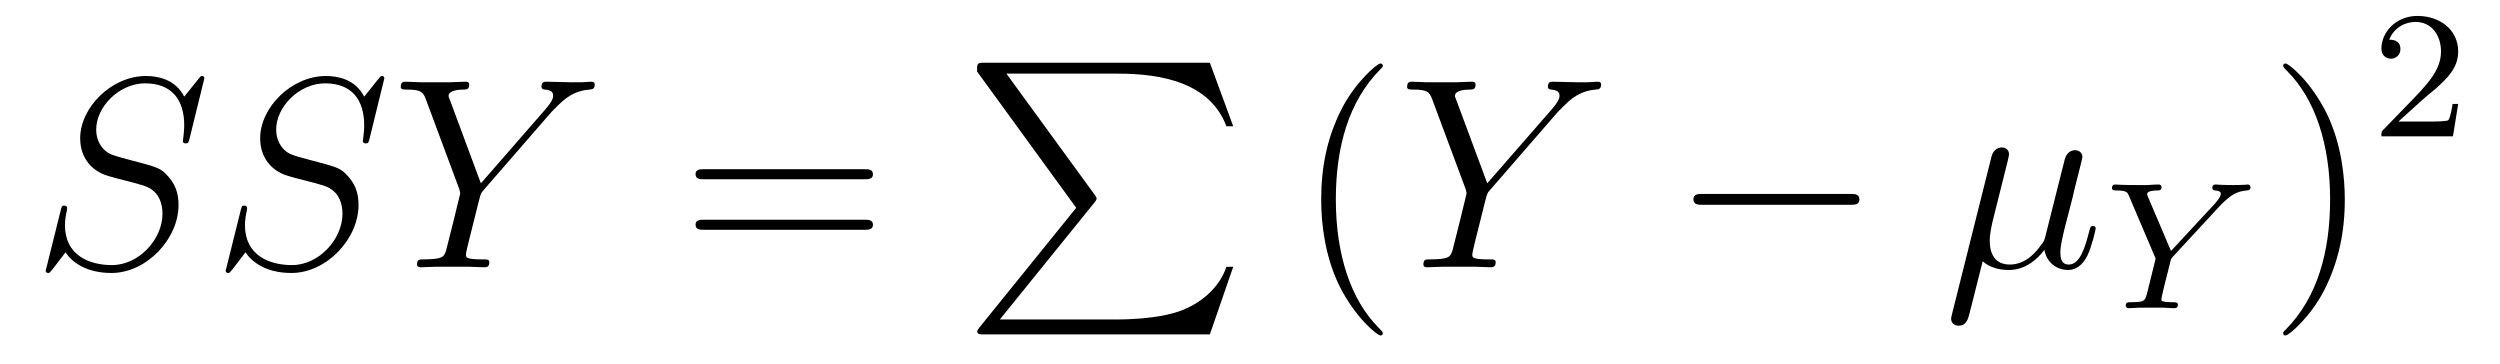
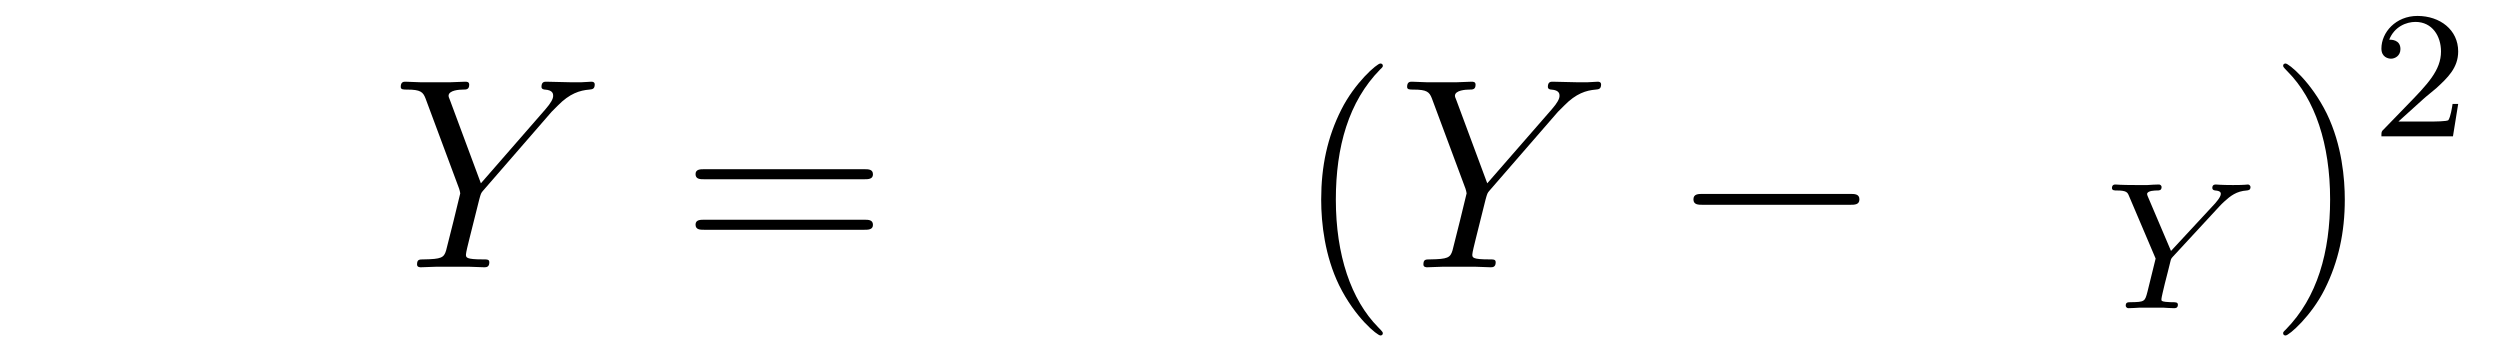
<svg xmlns="http://www.w3.org/2000/svg" version="1.1" width="110pt" height="16pt" viewBox="0 -16 110 16">
  <g id="page1">
    <g transform="matrix(1 0 0 -1 -127 650)">
-       <path d="M135.991 662.548C135.991 662.656 135.907 662.656 135.883 662.656C135.835 662.656 135.823 662.644 135.68 662.464C135.608 662.381 135.118 661.759 135.106 661.747C134.712 662.524 133.923 662.656 133.421 662.656C131.903 662.656 130.528 661.269 130.528 659.918C130.528 659.022 131.066 658.496 131.652 658.293C131.783 658.245 132.488 658.053 132.847 657.97C133.457 657.802 133.612 657.754 133.863 657.492C133.911 657.432 134.15 657.157 134.15 656.595C134.15 655.483 133.122 654.336 131.927 654.336C130.946 654.336 129.858 654.754 129.858 656.093C129.858 656.32 129.906 656.607 129.942 656.727C129.942 656.762 129.954 656.822 129.954 656.846C129.954 656.894 129.93 656.953 129.834 656.953C129.727 656.953 129.715 656.93 129.667 656.727L129.057 654.276C129.057 654.264 129.01 654.108 129.01 654.097C129.01 653.989 129.105 653.989 129.129 653.989C129.177 653.989 129.189 654.001 129.333 654.18L129.882 654.897C130.169 654.467 130.791 653.989 131.903 653.989C133.445 653.989 134.855 655.483 134.855 656.977C134.855 657.48 134.736 657.922 134.281 658.364C134.03 658.615 133.815 658.675 132.715 658.962C131.914 659.177 131.807 659.213 131.592 659.404C131.388 659.607 131.233 659.894 131.233 660.301C131.233 661.305 132.249 662.333 133.385 662.333C134.556 662.333 135.106 661.616 135.106 660.48C135.106 660.169 135.047 659.847 135.047 659.799C135.047 659.691 135.142 659.691 135.178 659.691C135.286 659.691 135.297 659.727 135.345 659.918L135.991 662.548Z" />
-       <path d="M143.91 662.548C143.91 662.656 143.826 662.656 143.802 662.656C143.754 662.656 143.743 662.644 143.599 662.464C143.528 662.381 143.037 661.759 143.025 661.747C142.631 662.524 141.842 662.656 141.34 662.656C139.822 662.656 138.447 661.269 138.447 659.918C138.447 659.022 138.985 658.496 139.571 658.293C139.702 658.245 140.408 658.053 140.766 657.97C141.376 657.802 141.531 657.754 141.782 657.492C141.83 657.432 142.069 657.157 142.069 656.595C142.069 655.483 141.041 654.336 139.846 654.336C138.865 654.336 137.778 654.754 137.778 656.093C137.778 656.32 137.826 656.607 137.861 656.727C137.861 656.762 137.873 656.822 137.873 656.846C137.873 656.894 137.849 656.953 137.754 656.953C137.646 656.953 137.634 656.93 137.586 656.727L136.977 654.276C136.977 654.264 136.929 654.108 136.929 654.097C136.929 653.989 137.025 653.989 137.048 653.989C137.096 653.989 137.108 654.001 137.252 654.18L137.801 654.897C138.088 654.467 138.71 653.989 139.822 653.989C141.364 653.989 142.775 655.483 142.775 656.977C142.775 657.48 142.655 657.922 142.2 658.364C141.95 658.615 141.735 658.675 140.634 658.962C139.834 659.177 139.726 659.213 139.511 659.404C139.308 659.607 139.152 659.894 139.152 660.301C139.152 661.305 140.168 662.333 141.304 662.333C142.476 662.333 143.025 661.616 143.025 660.48C143.025 660.169 142.966 659.847 142.966 659.799C142.966 659.691 143.061 659.691 143.097 659.691C143.205 659.691 143.217 659.727 143.265 659.918L143.91 662.548Z" />
      <path d="M151.268 661.078L151.542 661.353C152.068 661.891 152.511 662.022 152.929 662.058C153.061 662.07 153.168 662.082 153.168 662.285C153.168 662.405 153.048 662.405 153.025 662.405C152.881 662.405 152.726 662.381 152.583 662.381H152.092C151.746 662.381 151.375 662.405 151.04 662.405C150.957 662.405 150.825 662.405 150.825 662.178C150.825 662.07 150.945 662.058 150.981 662.058C151.339 662.034 151.339 661.855 151.339 661.783C151.339 661.652 151.243 661.472 151.004 661.197L148.159 657.934L146.808 661.568C146.737 661.735 146.737 661.759 146.737 661.783C146.737 662.034 147.227 662.058 147.37 662.058S147.645 662.058 147.645 662.273C147.645 662.405 147.538 662.405 147.466 662.405C147.263 662.405 147.024 662.381 146.821 662.381H145.494C145.278 662.381 145.051 662.405 144.848 662.405C144.764 662.405 144.633 662.405 144.633 662.178C144.633 662.058 144.741 662.058 144.92 662.058C145.506 662.058 145.613 661.95 145.721 661.675L147.203 657.695C147.215 657.659 147.251 657.528 147.251 657.492C147.251 657.456 146.665 655.101 146.629 654.981C146.534 654.658 146.414 654.599 145.649 654.587C145.446 654.587 145.35 654.587 145.35 654.36C145.35 654.24 145.482 654.24 145.518 654.24C145.733 654.24 145.984 654.264 146.211 654.264H147.622C147.837 654.264 148.088 654.24 148.303 654.24C148.387 654.24 148.53 654.24 148.53 654.455C148.53 654.587 148.446 654.587 148.243 654.587C147.502 654.587 147.502 654.67 147.502 654.802C147.502 654.886 147.597 655.268 147.657 655.507L148.088 657.228C148.159 657.48 148.159 657.503 148.267 657.623L151.268 661.078Z" />
      <path d="M165.027 658.113C165.195 658.113 165.41 658.113 165.41 658.328C165.41 658.555 165.207 658.555 165.027 658.555H157.986C157.819 658.555 157.604 658.555 157.604 658.34C157.604 658.113 157.807 658.113 157.986 658.113H165.027ZM165.027 655.89C165.195 655.89 165.41 655.89 165.41 656.105C165.41 656.332 165.207 656.332 165.027 656.332H157.986C157.819 656.332 157.604 656.332 157.604 656.117C157.604 655.89 157.807 655.89 157.986 655.89H165.027Z" />
-       <path d="M174.353 656.857L170.109 651.609C170.013 651.489 170.001 651.465 170.001 651.417C170.001 651.286 170.109 651.286 170.324 651.286H180.234L181.262 654.262H180.963C180.664 653.366 179.863 652.637 178.848 652.29C178.656 652.23 177.831 651.943 176.074 651.943H170.993L175.142 657.072C175.225 657.179 175.249 657.215 175.249 657.263C175.249 657.311 175.237 657.323 175.166 657.43L171.28 662.762H176.014C177.377 662.762 180.127 662.678 180.963 660.443H181.262L180.234 663.24H170.324C170.001 663.24 169.989 663.228 169.989 662.857L174.353 656.857Z" />
      <path d="M187.845 651.335C187.845 651.371 187.845 651.395 187.642 651.598C186.447 652.806 185.777 654.778 185.777 657.217C185.777 659.536 186.339 661.532 187.726 662.943C187.845 663.05 187.845 663.074 187.845 663.11C187.845 663.182 187.785 663.206 187.737 663.206C187.582 663.206 186.602 662.345 186.016 661.173C185.407 659.966 185.132 658.687 185.132 657.217C185.132 656.152 185.299 654.73 185.92 653.451C186.626 652.017 187.606 651.239 187.737 651.239C187.785 651.239 187.845 651.263 187.845 651.335Z" />
      <path d="M195.547 661.078L195.823 661.353C196.349 661.891 196.79 662.022 197.209 662.058C197.341 662.07 197.448 662.082 197.448 662.285C197.448 662.405 197.328 662.405 197.305 662.405C197.161 662.405 197.006 662.381 196.862 662.381H196.373C196.026 662.381 195.655 662.405 195.32 662.405C195.236 662.405 195.106 662.405 195.106 662.178C195.106 662.07 195.224 662.058 195.26 662.058C195.619 662.034 195.619 661.855 195.619 661.783C195.619 661.652 195.523 661.472 195.284 661.197L192.439 657.934L191.089 661.568C191.017 661.735 191.017 661.759 191.017 661.783C191.017 662.034 191.507 662.058 191.65 662.058C191.794 662.058 191.925 662.058 191.925 662.273C191.925 662.405 191.818 662.405 191.746 662.405C191.543 662.405 191.304 662.381 191.101 662.381H189.774C189.559 662.381 189.331 662.405 189.128 662.405C189.045 662.405 188.913 662.405 188.913 662.178C188.913 662.058 189.021 662.058 189.2 662.058C189.786 662.058 189.893 661.95 190.001 661.675L191.483 657.695C191.495 657.659 191.531 657.528 191.531 657.492C191.531 657.456 190.945 655.101 190.91 654.981C190.814 654.658 190.694 654.599 189.929 654.587C189.726 654.587 189.63 654.587 189.63 654.36C189.63 654.24 189.762 654.24 189.798 654.24C190.013 654.24 190.264 654.264 190.491 654.264H191.902C192.116 654.264 192.367 654.24 192.583 654.24C192.667 654.24 192.81 654.24 192.81 654.455C192.81 654.587 192.726 654.587 192.523 654.587C191.782 654.587 191.782 654.67 191.782 654.802C191.782 654.886 191.878 655.268 191.937 655.507L192.367 657.228C192.439 657.48 192.439 657.503 192.547 657.623L195.547 661.078Z" />
      <path d="M208.397 656.989C208.6 656.989 208.814 656.989 208.814 657.228C208.814 657.468 208.6 657.468 208.397 657.468H201.929C201.726 657.468 201.511 657.468 201.511 657.228C201.511 656.989 201.726 656.989 201.929 656.989H208.397Z" />
-       <path d="M214.238 654.503C214.537 654.228 214.979 654.12 215.386 654.12C216.151 654.12 216.677 654.634 216.952 655.005C217.072 654.372 217.573 654.12 217.992 654.12C218.35 654.12 218.638 654.336 218.852 654.766C219.043 655.173 219.211 655.902 219.211 655.949C219.211 656.009 219.163 656.057 219.091 656.057C218.984 656.057 218.972 655.997 218.924 655.818C218.744 655.113 218.518 654.36 218.028 654.36C217.681 654.36 217.657 654.67 217.657 654.909C217.657 655.184 217.764 655.615 217.848 655.973L218.183 657.264C218.231 657.492 218.363 658.029 218.422 658.245C218.494 658.532 218.626 659.046 218.626 659.093C218.626 659.273 218.482 659.392 218.303 659.392C218.195 659.392 217.944 659.344 217.848 658.986L217.012 655.662C216.952 655.423 216.952 655.4 216.797 655.208C216.653 655.005 216.187 654.36 215.434 654.36C214.764 654.36 214.549 654.85 214.549 655.412C214.549 655.758 214.656 656.177 214.704 656.38L215.243 658.532C215.302 658.759 215.398 659.141 215.398 659.213C215.398 659.404 215.243 659.512 215.087 659.512C214.979 659.512 214.716 659.476 214.621 659.093L212.887 652.172C212.875 652.112 212.851 652.04 212.851 651.969C212.851 651.789 212.995 651.67 213.174 651.67C213.521 651.67 213.593 651.945 213.677 652.28L214.238 654.503Z" />
      <path d="M224.66 656.926C224.716 656.99 224.788 657.054 224.851 657.117C225.146 657.388 225.409 657.588 225.856 657.619C225.926 657.627 226.022 657.635 226.022 657.771C226.022 657.827 225.967 657.882 225.911 657.882C225.815 657.882 225.832 657.858 225.25 657.858C224.724 657.858 224.54 657.882 224.492 657.882C224.461 657.882 224.341 657.882 224.341 657.731C224.341 657.659 224.396 657.627 224.468 657.619C224.708 657.603 224.716 657.516 224.716 657.468C224.716 657.317 224.468 657.062 224.468 657.054L222.524 654.958L221.52 657.317C221.504 657.348 221.472 657.428 221.472 657.46C221.472 657.619 221.848 657.619 221.918 657.619C221.999 657.619 222.11 657.619 222.11 657.771C222.11 657.811 222.078 657.882 221.982 657.882C221.87 657.882 221.608 657.867 221.489 657.858H220.994C220.261 657.858 220.15 657.882 220.078 657.882C219.95 657.882 219.926 657.795 219.926 657.731C219.926 657.619 220.031 657.619 220.142 657.619C220.572 657.619 220.612 657.532 220.675 657.38L221.848 654.623L221.489 653.165C221.377 652.735 221.369 652.711 220.756 652.703C220.628 652.703 220.532 652.703 220.532 652.552C220.532 652.52 220.556 652.44 220.66 652.44C220.811 652.44 220.994 652.456 221.154 652.464H222.166C222.286 652.456 222.557 652.44 222.66 652.44C222.708 652.44 222.827 652.44 222.827 652.591C222.827 652.703 222.724 652.703 222.588 652.703C222.581 652.703 222.413 652.703 222.286 652.719C222.11 652.743 222.102 652.759 222.102 652.838C222.102 652.902 222.198 653.292 222.253 653.524C222.349 653.906 222.421 654.169 222.5 654.504C222.524 654.607 222.533 654.623 222.604 654.703L224.66 656.926Z" />
      <path d="M230.171 657.217C230.171 658.125 230.052 659.607 229.382 660.994C228.677 662.428 227.696 663.206 227.566 663.206C227.518 663.206 227.458 663.182 227.458 663.11C227.458 663.074 227.458 663.05 227.66 662.847C228.857 661.64 229.525 659.667 229.525 657.228C229.525 654.909 228.964 652.913 227.576 651.502C227.458 651.395 227.458 651.371 227.458 651.335C227.458 651.263 227.518 651.239 227.566 651.239C227.72 651.239 228.701 652.1 229.286 653.272C229.896 654.491 230.171 655.782 230.171 657.217Z" />
      <path d="M233.608 661.626C233.735 661.745 234.07 662.008 234.197 662.12C234.691 662.574 235.16 663.012 235.16 663.737C235.16 664.685 234.364 665.299 233.368 665.299C232.412 665.299 231.782 664.574 231.782 663.865C231.782 663.474 232.093 663.418 232.205 663.418C232.372 663.418 232.619 663.538 232.619 663.841C232.619 664.255 232.22 664.255 232.126 664.255C232.356 664.837 232.89 665.036 233.28 665.036C234.022 665.036 234.404 664.407 234.404 663.737C234.404 662.908 233.822 662.303 232.882 661.339L231.878 660.303C231.782 660.215 231.782 660.199 231.782 660H234.93L235.16 661.426H234.913C234.89 661.267 234.827 660.868 234.731 660.717C234.683 660.653 234.077 660.653 233.95 660.653H232.531L233.608 661.626Z" />
    </g>
  </g>
</svg>